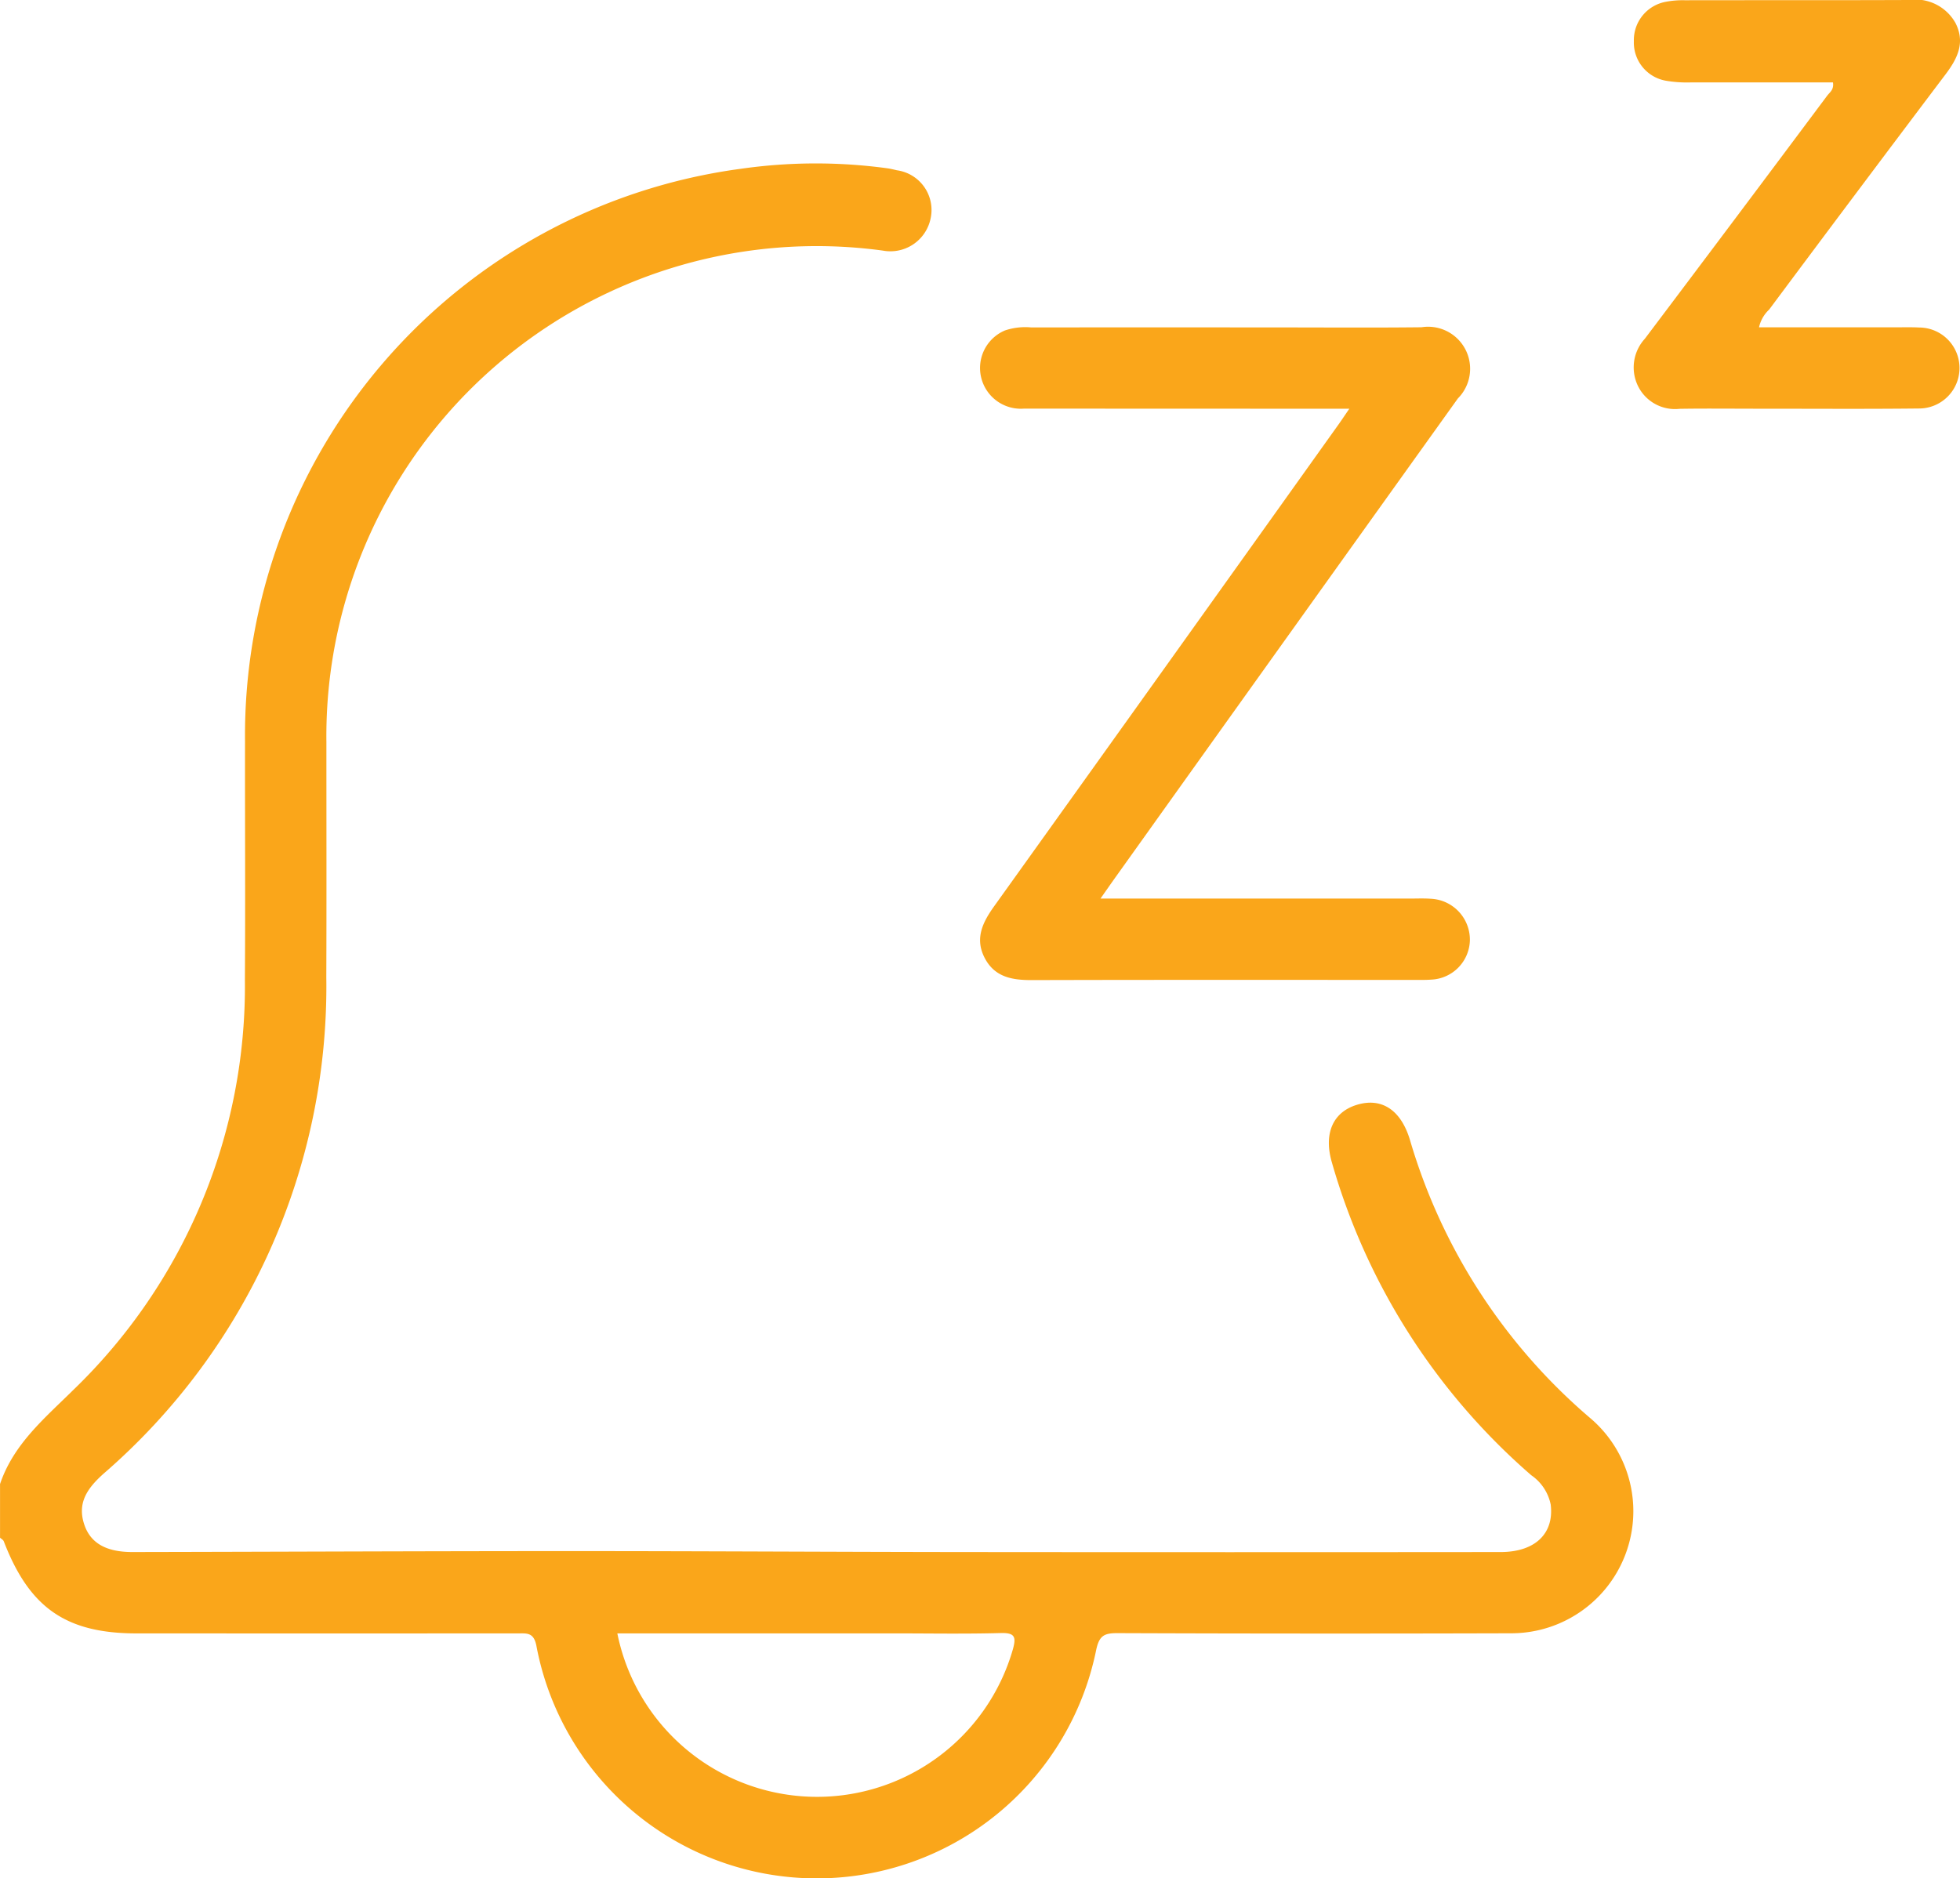
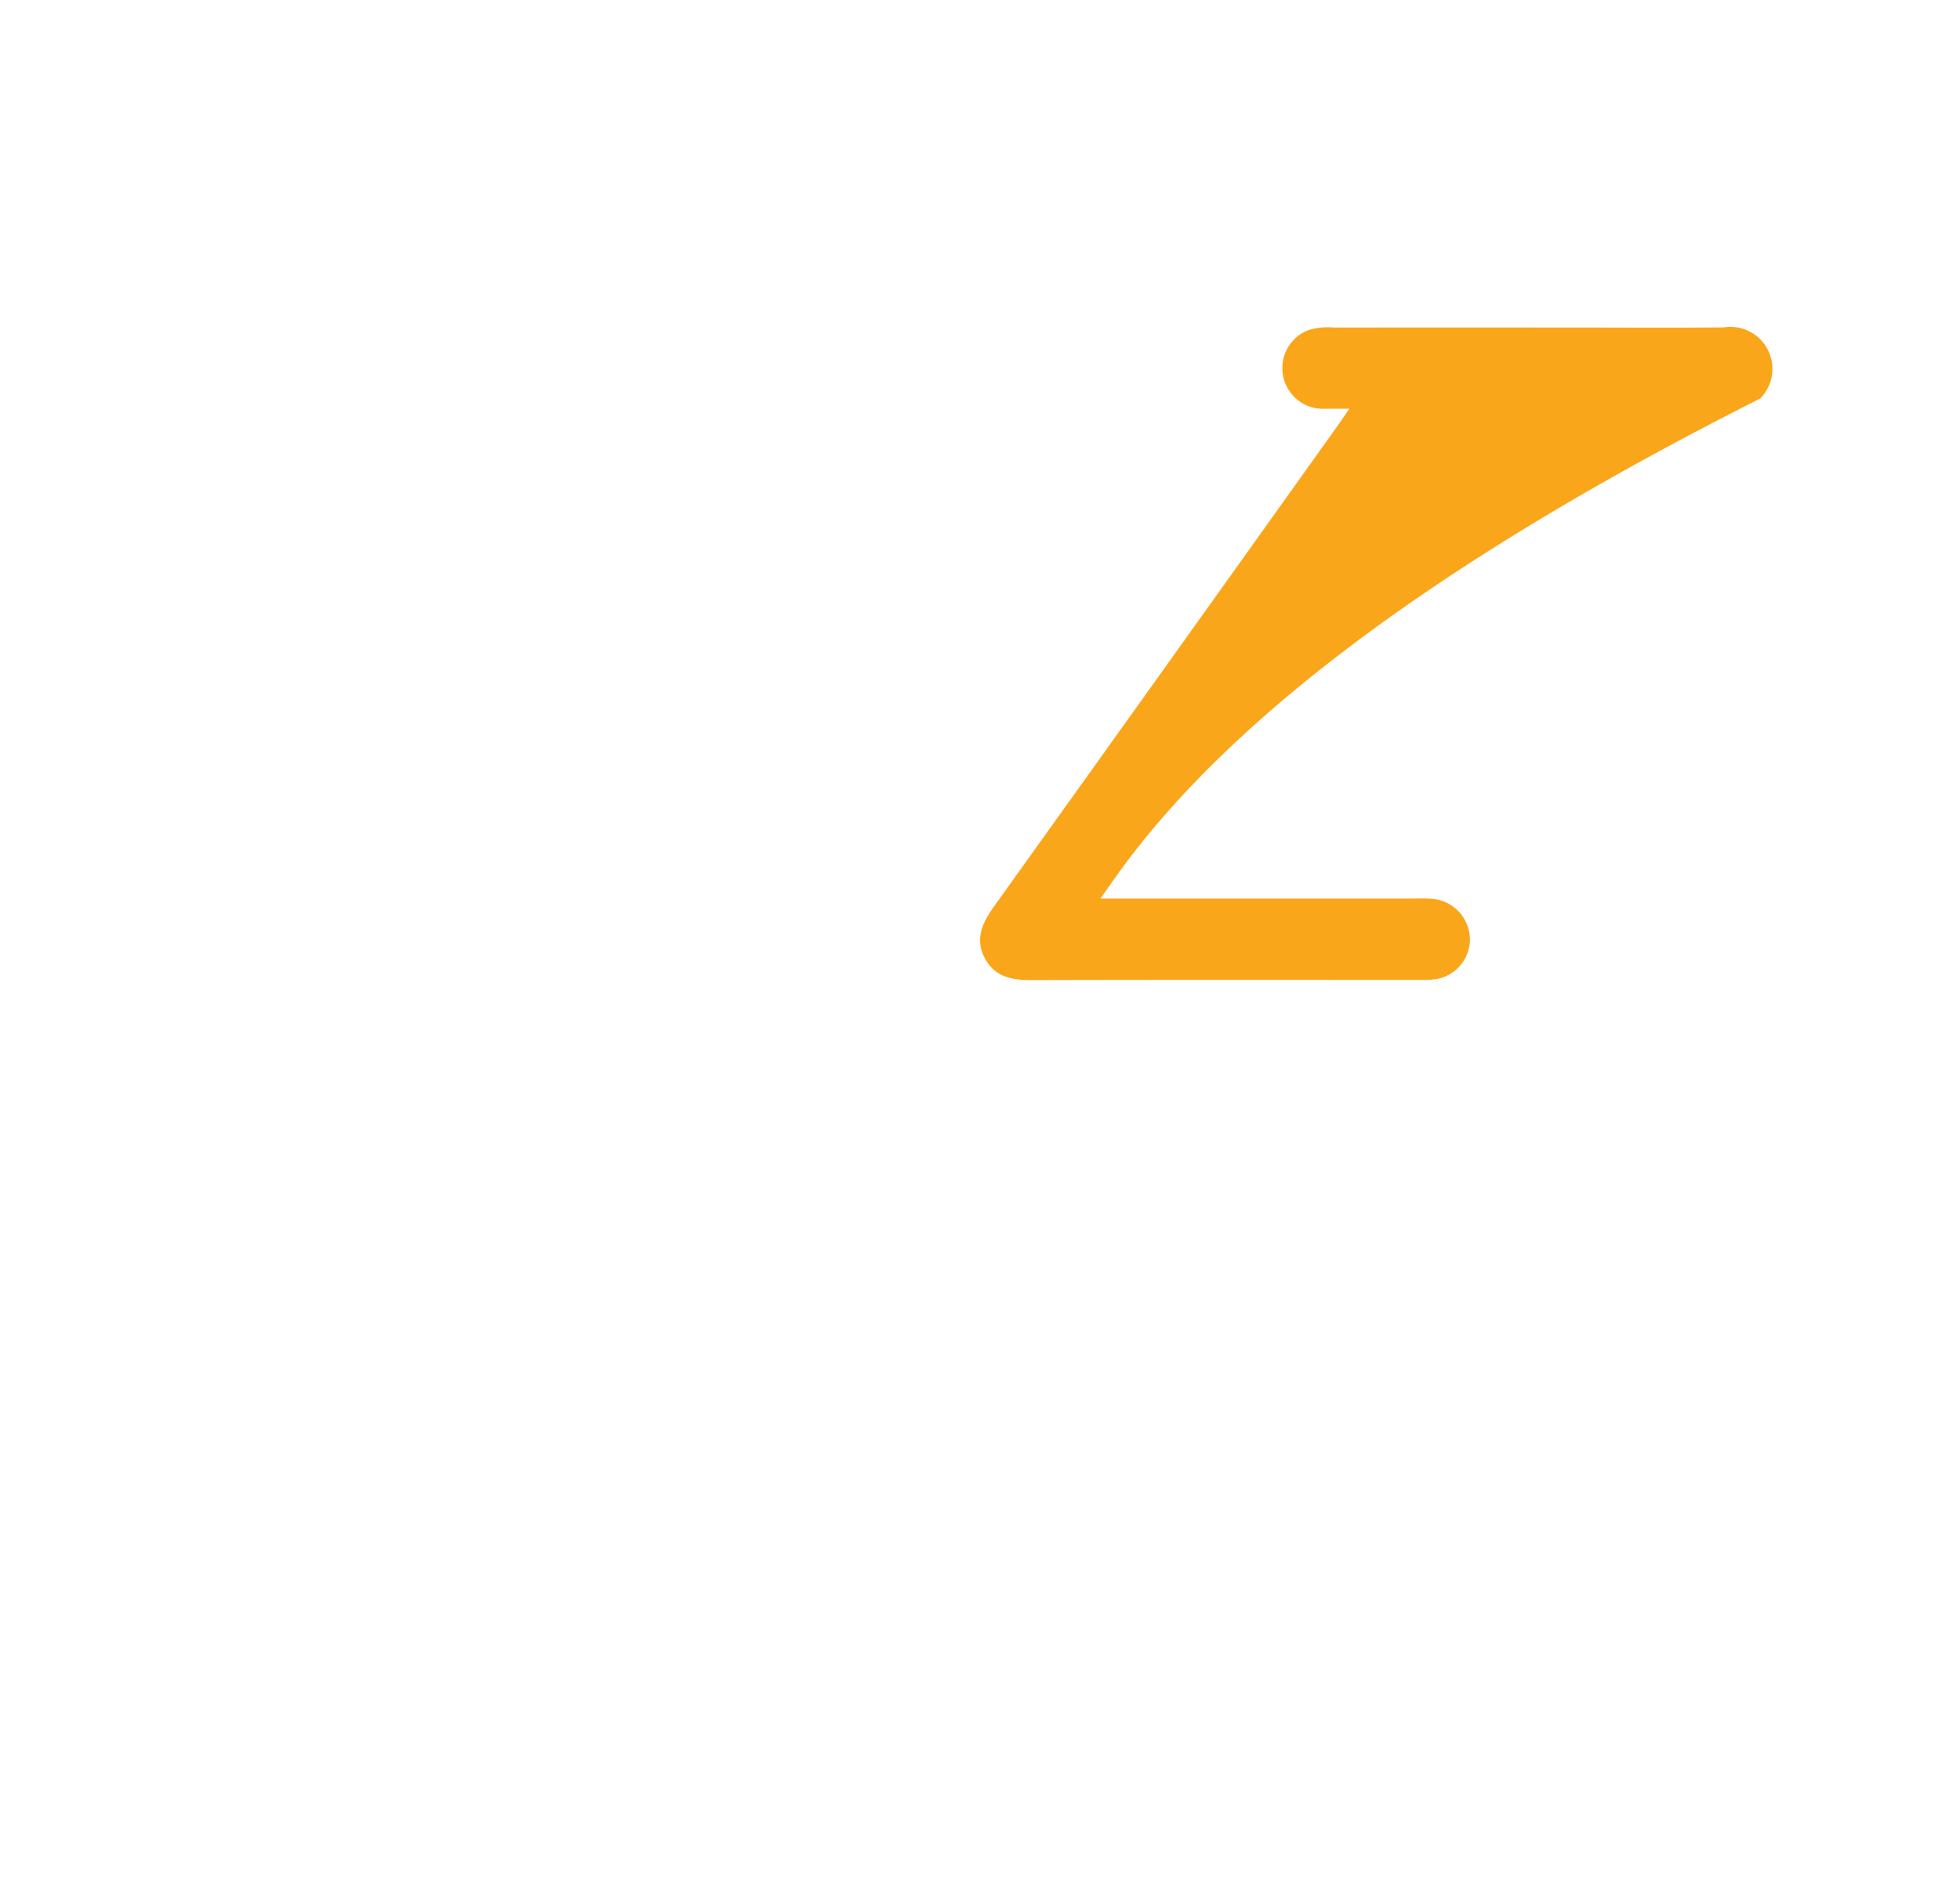
<svg xmlns="http://www.w3.org/2000/svg" id="Group_348" data-name="Group 348" width="128.38" height="123.061" viewBox="0 0 128.38 123.061">
  <defs>
    <clipPath id="clip-path">
      <rect id="Rectangle_124" data-name="Rectangle 124" width="128.38" height="123.061" fill="none" />
    </clipPath>
  </defs>
  <g id="Group_347" data-name="Group 347" transform="translate(0 0)" clip-path="url(#clip-path)">
-     <path id="Path_190" data-name="Path 190" d="M0,96.183C.883,93.556,2.923,91.868,4.813,90A36.737,36.737,0,0,0,16.041,63.153c.035-5.223,0-10.447.008-15.669A37.46,37.46,0,0,1,48.513,10.007a34.606,34.606,0,0,1,9.622-.032c.206.028.41.081.612.128a2.627,2.627,0,0,1,2.195,3.216,2.69,2.69,0,0,1-3.124,2.045A32.115,32.115,0,0,0,21.379,47.556c0,5.14.014,10.28-.006,15.42a42.22,42.22,0,0,1-14.6,32.53c-1.052.947-1.746,1.914-1.238,3.366.416,1.189,1.441,1.762,3.144,1.759,9.569-.018,19.135-.061,28.7-.062,8.48,0,16.961.053,25.443.062q17.735.017,35.469,0c2.261,0,3.513-1.215,3.28-3.11A3.068,3.068,0,0,0,100.3,95.6,42.6,42.6,0,0,1,87.237,75.1c-.545-1.875.062-3.274,1.608-3.76,1.625-.511,2.9.3,3.5,2.266a37.988,37.988,0,0,0,11.89,18.313,8,8,0,0,1-5.256,14.035q-12.912.038-25.822-.01c-.858,0-1.158.194-1.353,1.081a18.679,18.679,0,0,1-36.674-.275c-.179-.875-.643-.789-1.229-.789q-12.471.005-24.945,0c-4.625,0-7.027-1.667-8.707-6.03-.038-.1-.162-.16-.246-.24v-3.51m40.432,9.779a13.344,13.344,0,0,0,25.914,1.024c.221-.8.116-1.07-.8-1.046-2.334.065-4.675.022-7.011.022H40.432" transform="translate(0 1.053)" fill="#faa61a" />
-     <path id="Path_191" data-name="Path 191" d="M65.772,56.764H86.02c.459,0,.92-.021,1.377.011a2.685,2.685,0,0,1,2.571,2.706,2.646,2.646,0,0,1-2.536,2.593c-.292.023-.584.019-.877.019-8.436,0-16.874-.011-25.31.012-1.3,0-2.423-.211-3.066-1.467s-.135-2.3.612-3.349q11.292-15.77,22.555-31.563c.21-.293.407-.592.726-1.056h-1.5q-9.9,0-19.8-.007a2.67,2.67,0,0,1-1.264-5.118,4.171,4.171,0,0,1,1.726-.2q8.081-.007,16.164,0c3.132,0,6.265.024,9.4-.011a2.754,2.754,0,0,1,2.384,4.662Q78,39.614,66.838,55.251c-.312.436-.618.876-1.066,1.513" transform="translate(6.31 2.107)" fill="#faa61a" />
-     <path id="Path_192" data-name="Path 192" d="M109.541,5.4c-3.1,0-6.217,0-9.33,0a8.177,8.177,0,0,1-1.617-.112A2.537,2.537,0,0,1,96.5,2.7,2.552,2.552,0,0,1,98.6.116a5.88,5.88,0,0,1,1.242-.1C104.732.006,109.621.02,114.51,0a3.007,3.007,0,0,1,3.059,1.512c.641,1.26.144,2.3-.638,3.338q-5.812,7.7-11.569,15.432a2.25,2.25,0,0,0-.664,1.164h8.863c.543,0,1.088-.017,1.629.011a2.653,2.653,0,1,1-.026,5.306c-3.51.039-7.02.013-10.53.014-1.713,0-3.427-.02-5.139.007a2.7,2.7,0,0,1-2.756-1.56,2.78,2.78,0,0,1,.481-3.031q5.992-7.95,11.945-15.928c.163-.218.452-.384.376-.863" transform="translate(10.518 0)" fill="#faa61a" />
+     <path id="Path_191" data-name="Path 191" d="M65.772,56.764H86.02c.459,0,.92-.021,1.377.011a2.685,2.685,0,0,1,2.571,2.706,2.646,2.646,0,0,1-2.536,2.593c-.292.023-.584.019-.877.019-8.436,0-16.874-.011-25.31.012-1.3,0-2.423-.211-3.066-1.467s-.135-2.3.612-3.349q11.292-15.77,22.555-31.563c.21-.293.407-.592.726-1.056h-1.5a2.67,2.67,0,0,1-1.264-5.118,4.171,4.171,0,0,1,1.726-.2q8.081-.007,16.164,0c3.132,0,6.265.024,9.4-.011a2.754,2.754,0,0,1,2.384,4.662Q78,39.614,66.838,55.251c-.312.436-.618.876-1.066,1.513" transform="translate(6.31 2.107)" fill="#faa61a" />
  </g>
</svg>